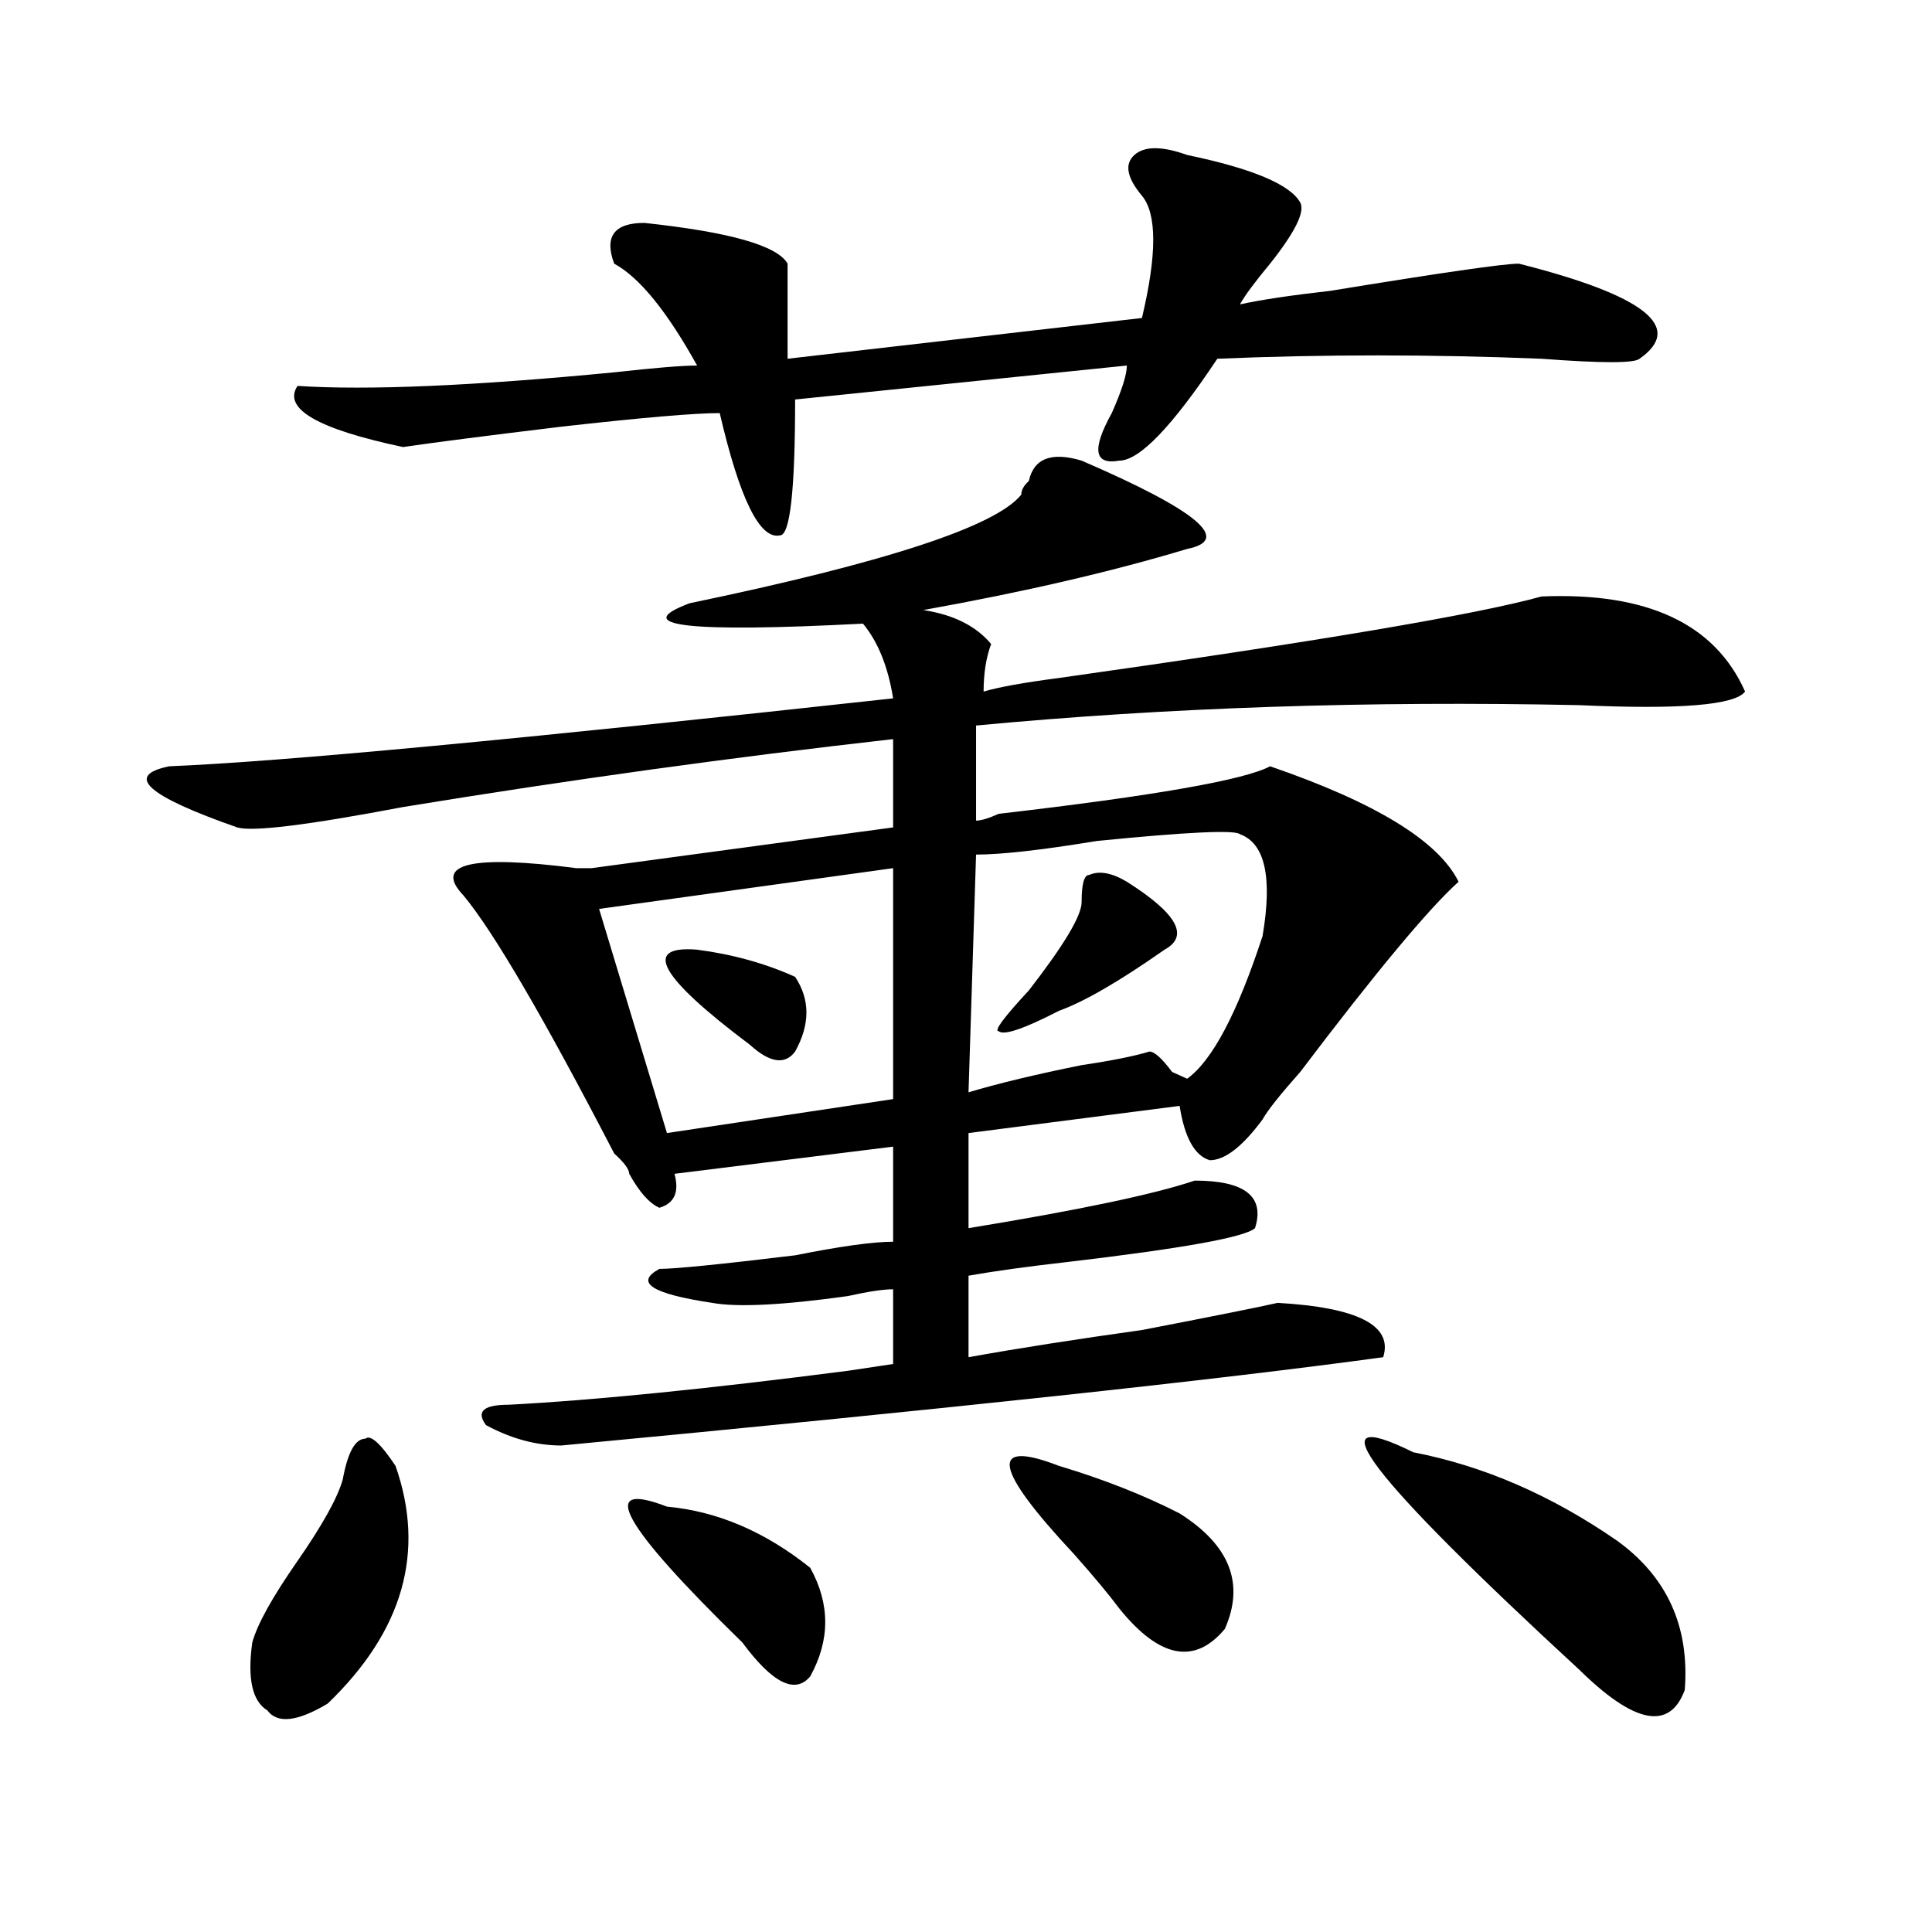
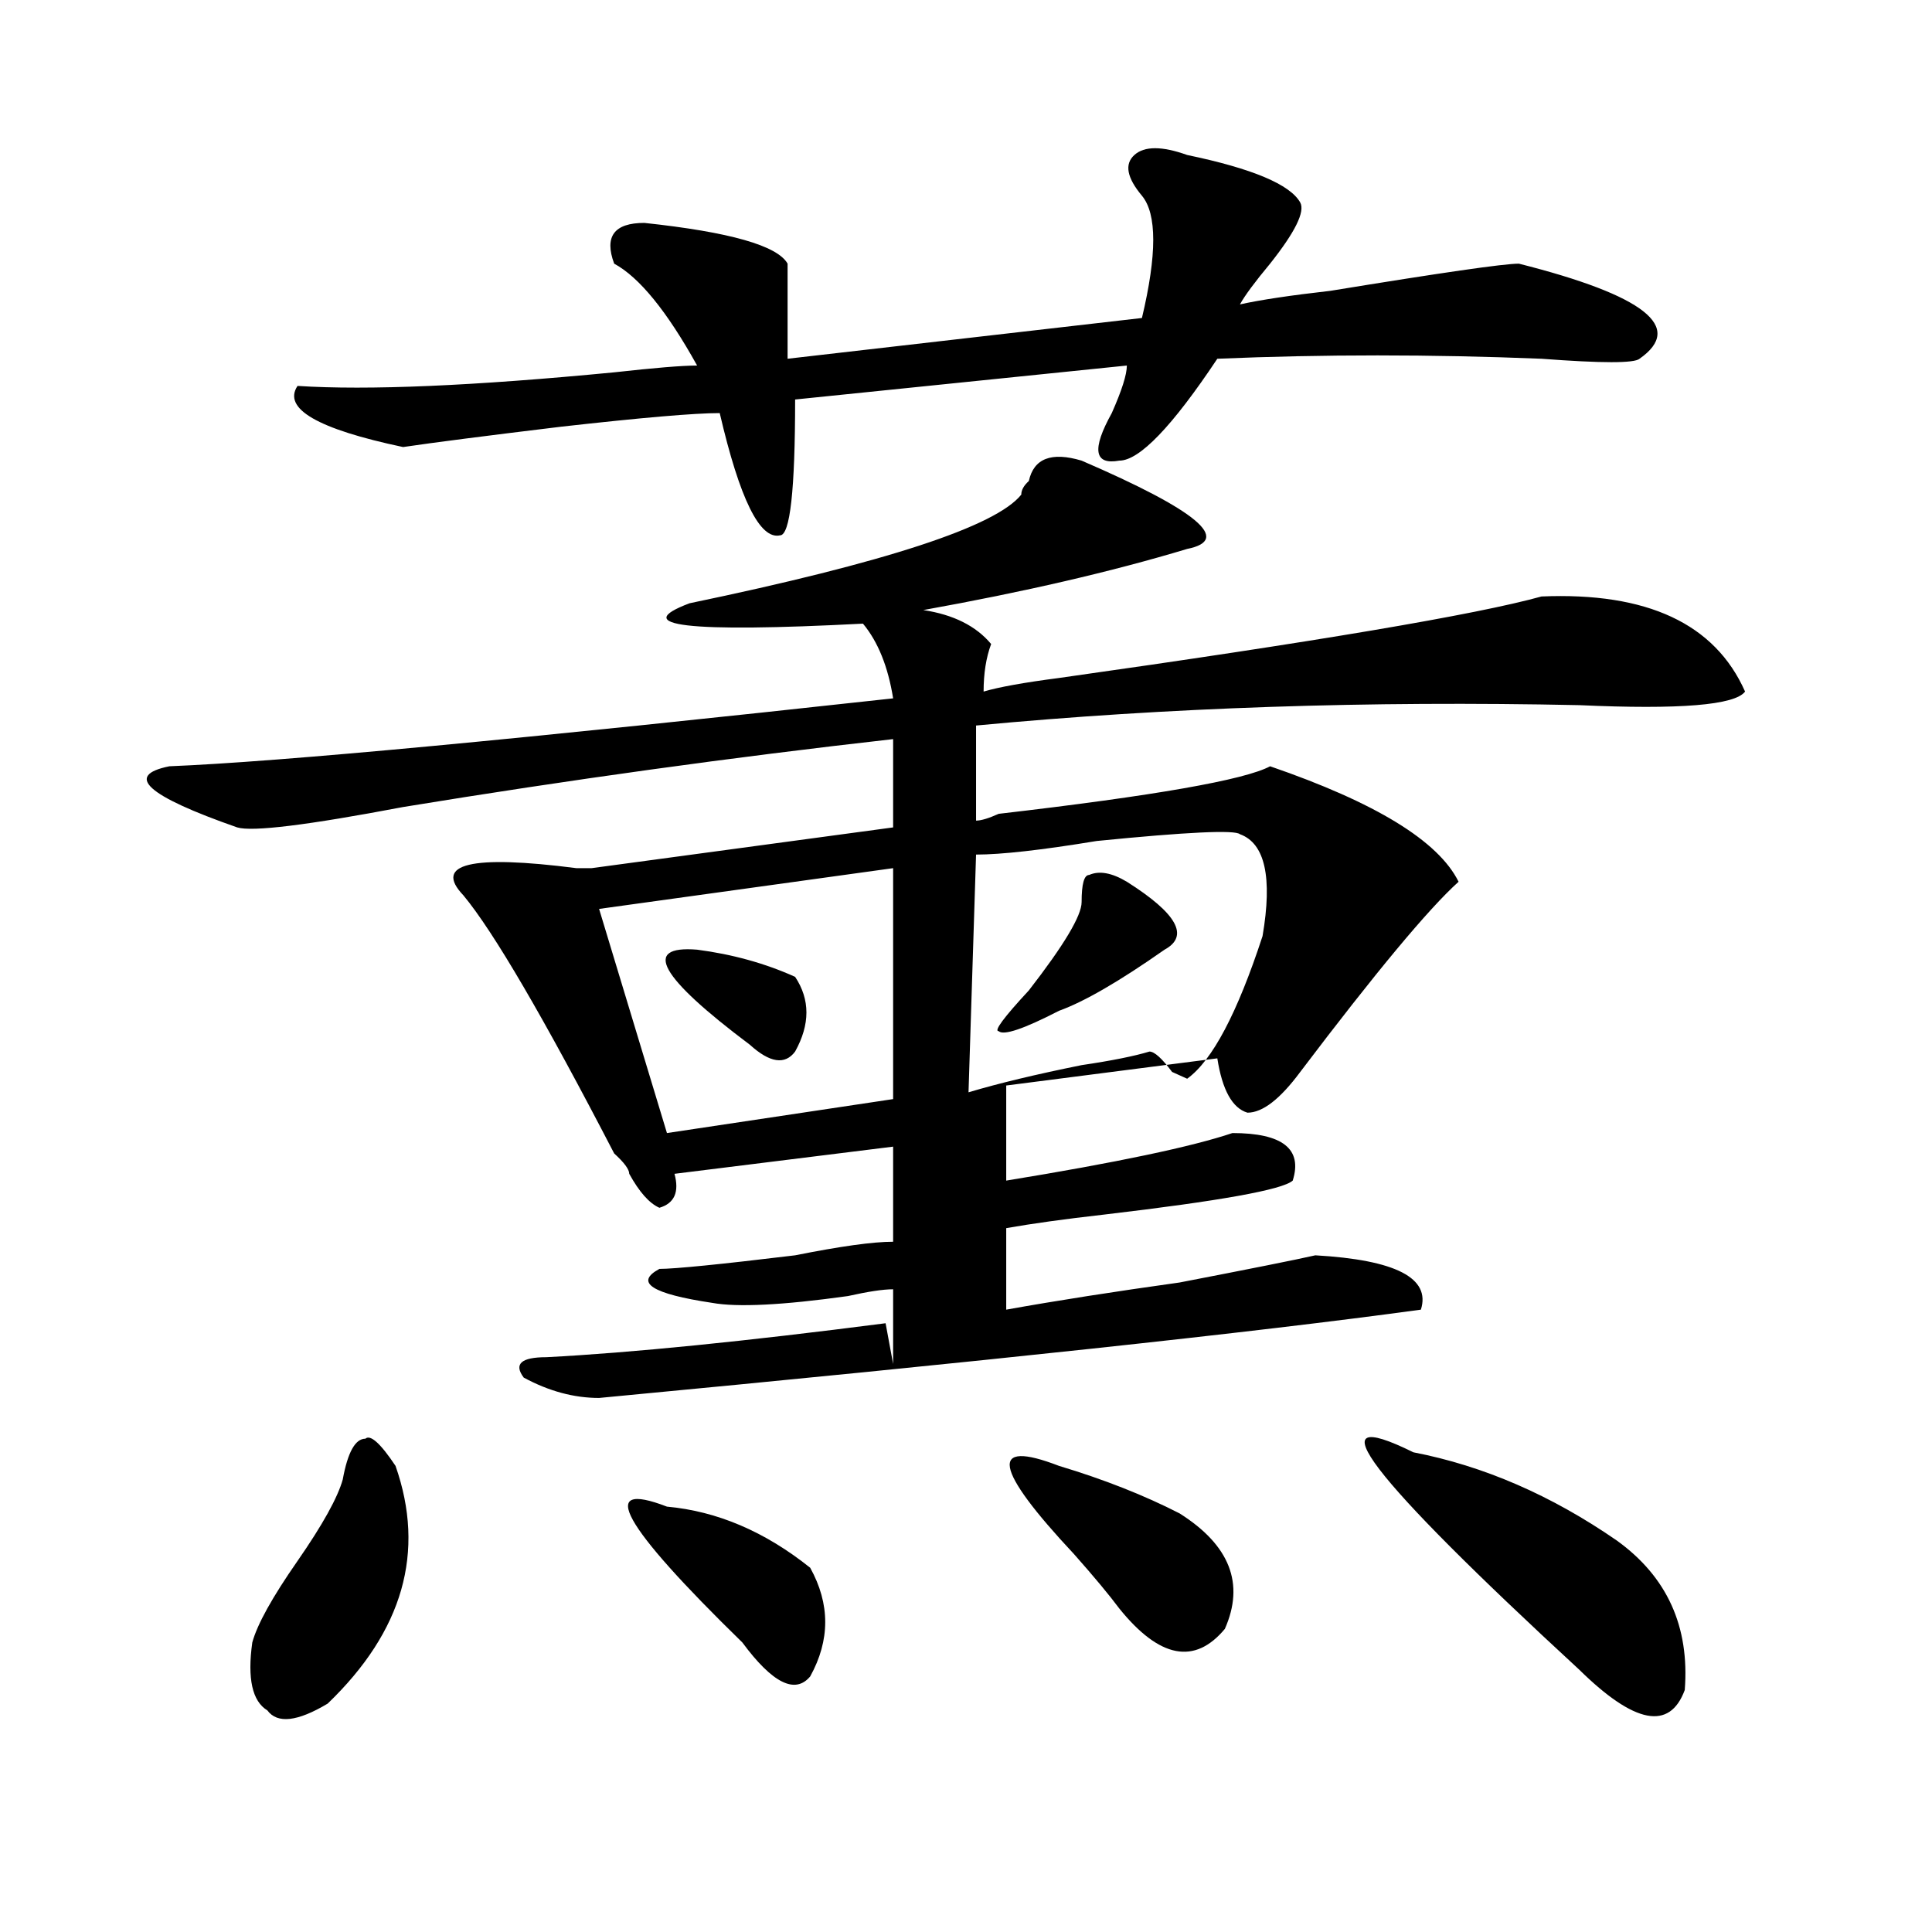
<svg xmlns="http://www.w3.org/2000/svg" version="1.1" id="图层_1" x="0px" y="0px" width="1000px" height="1000px" viewBox="0 0 1000 1000" enable-background="new 0 0 1000 1000" xml:space="preserve">
-   <path d="M559.84,238.422c59.815,25.817,78.047,41.034,54.633,45.703c-39.023,11.756-84.571,22.303-136.582,31.641  c15.609,2.362,27.316,8.24,35.121,17.578c-2.622,7.031-3.902,15.271-3.902,24.609c7.805-2.307,20.792-4.669,39.023-7.031  c132.68-18.731,215.909-32.794,249.75-42.188c54.633-2.307,89.754,14.063,105.363,49.219c-5.244,7.031-33.841,9.394-85.852,7.031  c-109.266-2.307-213.349,1.209-312.188,10.547v49.219c2.561,0,6.463-1.153,11.707-3.516c80.607-9.338,127.436-17.578,140.484-24.609  c54.633,18.787,87.132,38.672,97.559,59.766c-15.609,14.063-42.926,46.912-81.949,98.438c-10.427,11.756-16.951,19.94-19.512,24.609  c-10.427,14.063-19.512,21.094-27.316,21.094c-7.805-2.307-13.049-11.7-15.609-28.125l-109.266,14.063v49.219  c57.193-9.338,96.217-17.578,117.07-24.609c25.975,0,36.401,8.24,31.219,24.609c-5.244,4.725-37.743,10.547-97.559,17.578  c-20.854,2.362-37.743,4.725-50.73,7.031v42.188c25.975-4.669,55.913-9.338,89.754-14.063c36.401-7.031,59.815-11.7,70.242-14.063  c41.584,2.362,59.815,11.756,54.633,28.125c-85.852,11.756-227.678,26.972-425.355,45.703c-13.049,0-26.036-3.516-39.023-10.547  c-5.244-7.031-1.342-10.547,11.707-10.547c44.206-2.307,102.741-8.185,175.605-17.578L462.281,706v-38.672  c-5.244,0-13.049,1.209-23.414,3.516c-33.841,4.725-57.255,5.878-70.242,3.516c-31.219-4.669-40.365-10.547-27.316-17.578  c7.805,0,31.219-2.307,70.242-7.031c23.414-4.669,40.304-7.031,50.73-7.031V593.5l-113.168,14.063  c2.561,9.394,0,15.271-7.805,17.578c-5.244-2.307-10.427-8.185-15.609-17.578c0-2.307-2.622-5.822-7.805-10.547  c-36.463-70.313-62.438-114.807-78.047-133.594c-15.609-16.369,3.902-21.094,58.535-14.063c2.561,0,5.183,0,7.805,0l156.094-21.094  v-45.703c-83.291,9.394-167.801,21.094-253.652,35.156c-49.45,9.394-78.047,12.909-85.852,10.547  c-46.828-16.369-58.535-26.916-35.121-31.641c57.193-2.307,182.068-14.063,374.625-35.156c-2.622-16.369-7.805-29.278-15.609-38.672  c-91.096,4.725-120.973,1.209-89.754-10.547c101.461-21.094,158.654-39.825,171.703-56.25c0-2.308,1.28-4.669,3.902-7.031  C535.084,237.269,544.23,233.753,559.84,238.422z M204.727,758.734c15.609,44.55,3.902,85.528-35.121,123.047  c-15.609,9.338-26.036,10.547-31.219,3.516c-7.805-4.725-10.427-16.425-7.805-35.156c2.561-9.394,10.365-23.456,23.414-42.188  c12.987-18.731,20.792-32.794,23.414-42.188c2.561-14.063,6.463-21.094,11.707-21.094  C191.678,742.365,196.922,747.034,204.727,758.734z M614.473,80.219c33.779,7.031,53.291,15.271,58.535,24.609  c2.561,4.724-2.622,15.271-15.609,31.641c-7.805,9.394-13.049,16.425-15.609,21.094c10.365-2.308,25.975-4.669,46.828-7.031  c57.193-9.339,89.754-14.063,97.559-14.063c64.998,16.425,85.852,32.849,62.438,49.219c-2.622,2.362-19.512,2.362-50.73,0  c-57.255-2.308-113.168-2.308-167.801,0c-23.414,35.156-40.365,52.734-50.73,52.734c-13.049,2.362-14.329-5.823-3.902-24.609  c5.183-11.7,7.805-19.886,7.805-24.609l-171.703,17.578c0,46.911-2.622,70.313-7.805,70.313  c-10.427,2.362-20.854-18.731-31.219-63.281c-13.049,0-40.365,2.362-81.949,7.031c-39.023,4.724-66.34,8.239-81.949,10.547  c-44.268-9.339-62.438-19.886-54.633-31.641c36.401,2.362,91.034,0,163.898-7.031c20.792-2.308,35.121-3.516,42.926-3.516  c-15.609-28.125-29.938-45.703-42.926-52.734c-5.244-14.063,0-21.094,15.609-21.094c44.206,4.724,68.9,11.755,74.145,21.094  c0,25.817,0,42.188,0,49.219l183.41-21.094c7.805-32.794,7.805-53.888,0-63.281c-7.805-9.339-9.146-16.37-3.902-21.094  C592.339,75.55,601.424,75.55,614.473,80.219z M462.281,449.359L310.09,470.453l35.121,116.016l117.07-17.578V449.359z   M345.211,779.828c25.975,2.362,50.73,12.909,74.145,31.641c10.365,18.731,10.365,37.463,0,56.25  c-7.805,9.338-19.512,3.516-35.121-17.578C321.797,789.222,308.748,765.766,345.211,779.828z M360.82,491.547  c18.17,2.362,35.121,7.031,50.73,14.063c7.805,11.756,7.805,24.609,0,38.672c-5.244,7.031-13.049,5.878-23.414-3.516  C341.309,505.609,332.162,489.24,360.82,491.547z M641.789,431.781c-2.622-2.307-27.316-1.153-74.145,3.516  c-28.658,4.725-49.45,7.031-62.438,7.031l-3.902,123.047c15.609-4.669,35.121-9.338,58.535-14.063  c15.609-2.307,27.316-4.669,35.121-7.031c2.561,0,6.463,3.516,11.707,10.547l7.805,3.516c12.987-9.338,25.975-33.947,39.023-73.828  C658.679,454.084,654.776,436.506,641.789,431.781z M583.254,456.391c25.975,16.425,32.499,28.125,19.512,35.156  c-23.414,16.425-41.646,26.972-54.633,31.641c-18.231,9.394-28.658,12.909-31.219,10.547c-2.622,0,2.561-7.031,15.609-21.094  c18.17-23.4,27.316-38.672,27.316-45.703c0-9.338,1.28-14.063,3.902-14.063C568.925,450.568,575.449,451.722,583.254,456.391z   M548.133,758.734c23.414,7.031,44.206,15.271,62.438,24.609c25.975,16.425,33.779,36.31,23.414,59.766  c-15.609,18.731-33.841,15.216-54.633-10.547c-5.244-7.031-13.049-16.425-23.414-28.125  C514.292,759.943,511.67,744.672,548.133,758.734z M731.543,751.703c36.401,7.031,71.522,22.303,105.363,45.703  c25.975,18.731,37.682,44.494,35.121,77.344c-7.805,21.094-26.036,17.578-54.633-10.547  C708.129,763.459,679.471,725.94,731.543,751.703z" />
+   <path d="M559.84,238.422c59.815,25.817,78.047,41.034,54.633,45.703c-39.023,11.756-84.571,22.303-136.582,31.641  c15.609,2.362,27.316,8.24,35.121,17.578c-2.622,7.031-3.902,15.271-3.902,24.609c7.805-2.307,20.792-4.669,39.023-7.031  c132.68-18.731,215.909-32.794,249.75-42.188c54.633-2.307,89.754,14.063,105.363,49.219c-5.244,7.031-33.841,9.394-85.852,7.031  c-109.266-2.307-213.349,1.209-312.188,10.547v49.219c2.561,0,6.463-1.153,11.707-3.516c80.607-9.338,127.436-17.578,140.484-24.609  c54.633,18.787,87.132,38.672,97.559,59.766c-15.609,14.063-42.926,46.912-81.949,98.438c-10.427,14.063-19.512,21.094-27.316,21.094c-7.805-2.307-13.049-11.7-15.609-28.125l-109.266,14.063v49.219  c57.193-9.338,96.217-17.578,117.07-24.609c25.975,0,36.401,8.24,31.219,24.609c-5.244,4.725-37.743,10.547-97.559,17.578  c-20.854,2.362-37.743,4.725-50.73,7.031v42.188c25.975-4.669,55.913-9.338,89.754-14.063c36.401-7.031,59.815-11.7,70.242-14.063  c41.584,2.362,59.815,11.756,54.633,28.125c-85.852,11.756-227.678,26.972-425.355,45.703c-13.049,0-26.036-3.516-39.023-10.547  c-5.244-7.031-1.342-10.547,11.707-10.547c44.206-2.307,102.741-8.185,175.605-17.578L462.281,706v-38.672  c-5.244,0-13.049,1.209-23.414,3.516c-33.841,4.725-57.255,5.878-70.242,3.516c-31.219-4.669-40.365-10.547-27.316-17.578  c7.805,0,31.219-2.307,70.242-7.031c23.414-4.669,40.304-7.031,50.73-7.031V593.5l-113.168,14.063  c2.561,9.394,0,15.271-7.805,17.578c-5.244-2.307-10.427-8.185-15.609-17.578c0-2.307-2.622-5.822-7.805-10.547  c-36.463-70.313-62.438-114.807-78.047-133.594c-15.609-16.369,3.902-21.094,58.535-14.063c2.561,0,5.183,0,7.805,0l156.094-21.094  v-45.703c-83.291,9.394-167.801,21.094-253.652,35.156c-49.45,9.394-78.047,12.909-85.852,10.547  c-46.828-16.369-58.535-26.916-35.121-31.641c57.193-2.307,182.068-14.063,374.625-35.156c-2.622-16.369-7.805-29.278-15.609-38.672  c-91.096,4.725-120.973,1.209-89.754-10.547c101.461-21.094,158.654-39.825,171.703-56.25c0-2.308,1.28-4.669,3.902-7.031  C535.084,237.269,544.23,233.753,559.84,238.422z M204.727,758.734c15.609,44.55,3.902,85.528-35.121,123.047  c-15.609,9.338-26.036,10.547-31.219,3.516c-7.805-4.725-10.427-16.425-7.805-35.156c2.561-9.394,10.365-23.456,23.414-42.188  c12.987-18.731,20.792-32.794,23.414-42.188c2.561-14.063,6.463-21.094,11.707-21.094  C191.678,742.365,196.922,747.034,204.727,758.734z M614.473,80.219c33.779,7.031,53.291,15.271,58.535,24.609  c2.561,4.724-2.622,15.271-15.609,31.641c-7.805,9.394-13.049,16.425-15.609,21.094c10.365-2.308,25.975-4.669,46.828-7.031  c57.193-9.339,89.754-14.063,97.559-14.063c64.998,16.425,85.852,32.849,62.438,49.219c-2.622,2.362-19.512,2.362-50.73,0  c-57.255-2.308-113.168-2.308-167.801,0c-23.414,35.156-40.365,52.734-50.73,52.734c-13.049,2.362-14.329-5.823-3.902-24.609  c5.183-11.7,7.805-19.886,7.805-24.609l-171.703,17.578c0,46.911-2.622,70.313-7.805,70.313  c-10.427,2.362-20.854-18.731-31.219-63.281c-13.049,0-40.365,2.362-81.949,7.031c-39.023,4.724-66.34,8.239-81.949,10.547  c-44.268-9.339-62.438-19.886-54.633-31.641c36.401,2.362,91.034,0,163.898-7.031c20.792-2.308,35.121-3.516,42.926-3.516  c-15.609-28.125-29.938-45.703-42.926-52.734c-5.244-14.063,0-21.094,15.609-21.094c44.206,4.724,68.9,11.755,74.145,21.094  c0,25.817,0,42.188,0,49.219l183.41-21.094c7.805-32.794,7.805-53.888,0-63.281c-7.805-9.339-9.146-16.37-3.902-21.094  C592.339,75.55,601.424,75.55,614.473,80.219z M462.281,449.359L310.09,470.453l35.121,116.016l117.07-17.578V449.359z   M345.211,779.828c25.975,2.362,50.73,12.909,74.145,31.641c10.365,18.731,10.365,37.463,0,56.25  c-7.805,9.338-19.512,3.516-35.121-17.578C321.797,789.222,308.748,765.766,345.211,779.828z M360.82,491.547  c18.17,2.362,35.121,7.031,50.73,14.063c7.805,11.756,7.805,24.609,0,38.672c-5.244,7.031-13.049,5.878-23.414-3.516  C341.309,505.609,332.162,489.24,360.82,491.547z M641.789,431.781c-2.622-2.307-27.316-1.153-74.145,3.516  c-28.658,4.725-49.45,7.031-62.438,7.031l-3.902,123.047c15.609-4.669,35.121-9.338,58.535-14.063  c15.609-2.307,27.316-4.669,35.121-7.031c2.561,0,6.463,3.516,11.707,10.547l7.805,3.516c12.987-9.338,25.975-33.947,39.023-73.828  C658.679,454.084,654.776,436.506,641.789,431.781z M583.254,456.391c25.975,16.425,32.499,28.125,19.512,35.156  c-23.414,16.425-41.646,26.972-54.633,31.641c-18.231,9.394-28.658,12.909-31.219,10.547c-2.622,0,2.561-7.031,15.609-21.094  c18.17-23.4,27.316-38.672,27.316-45.703c0-9.338,1.28-14.063,3.902-14.063C568.925,450.568,575.449,451.722,583.254,456.391z   M548.133,758.734c23.414,7.031,44.206,15.271,62.438,24.609c25.975,16.425,33.779,36.31,23.414,59.766  c-15.609,18.731-33.841,15.216-54.633-10.547c-5.244-7.031-13.049-16.425-23.414-28.125  C514.292,759.943,511.67,744.672,548.133,758.734z M731.543,751.703c36.401,7.031,71.522,22.303,105.363,45.703  c25.975,18.731,37.682,44.494,35.121,77.344c-7.805,21.094-26.036,17.578-54.633-10.547  C708.129,763.459,679.471,725.94,731.543,751.703z" />
</svg>